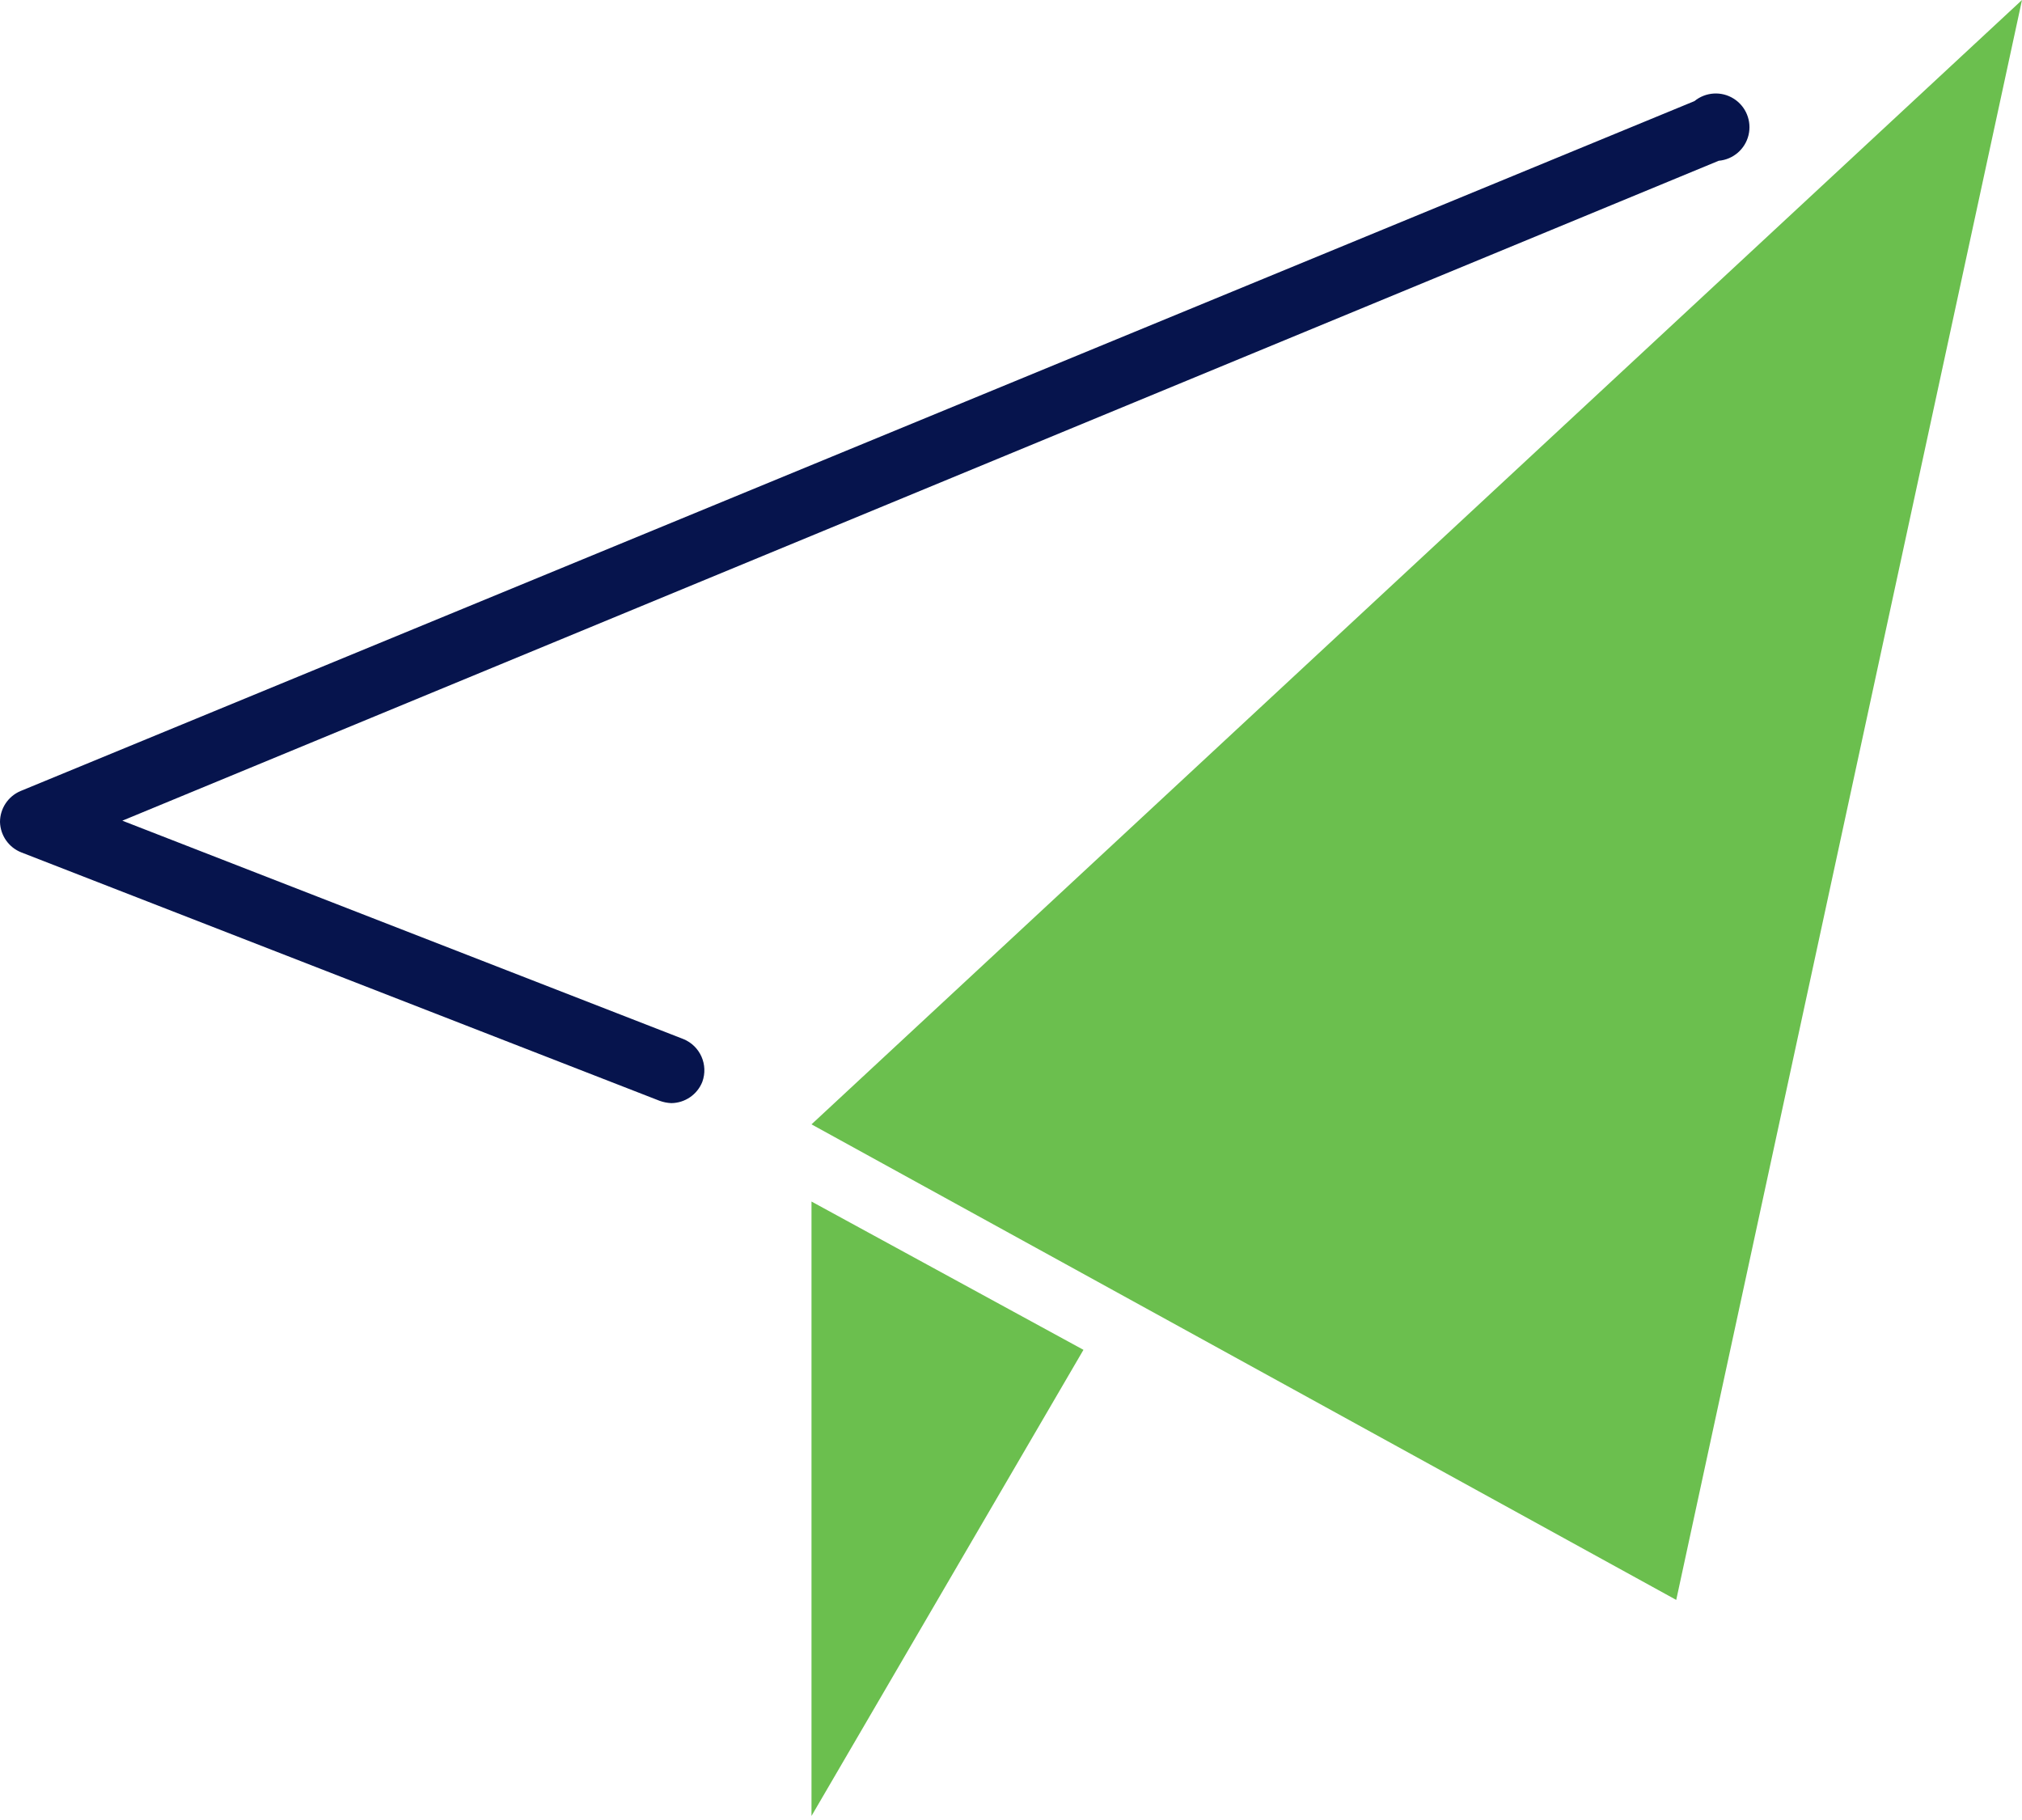
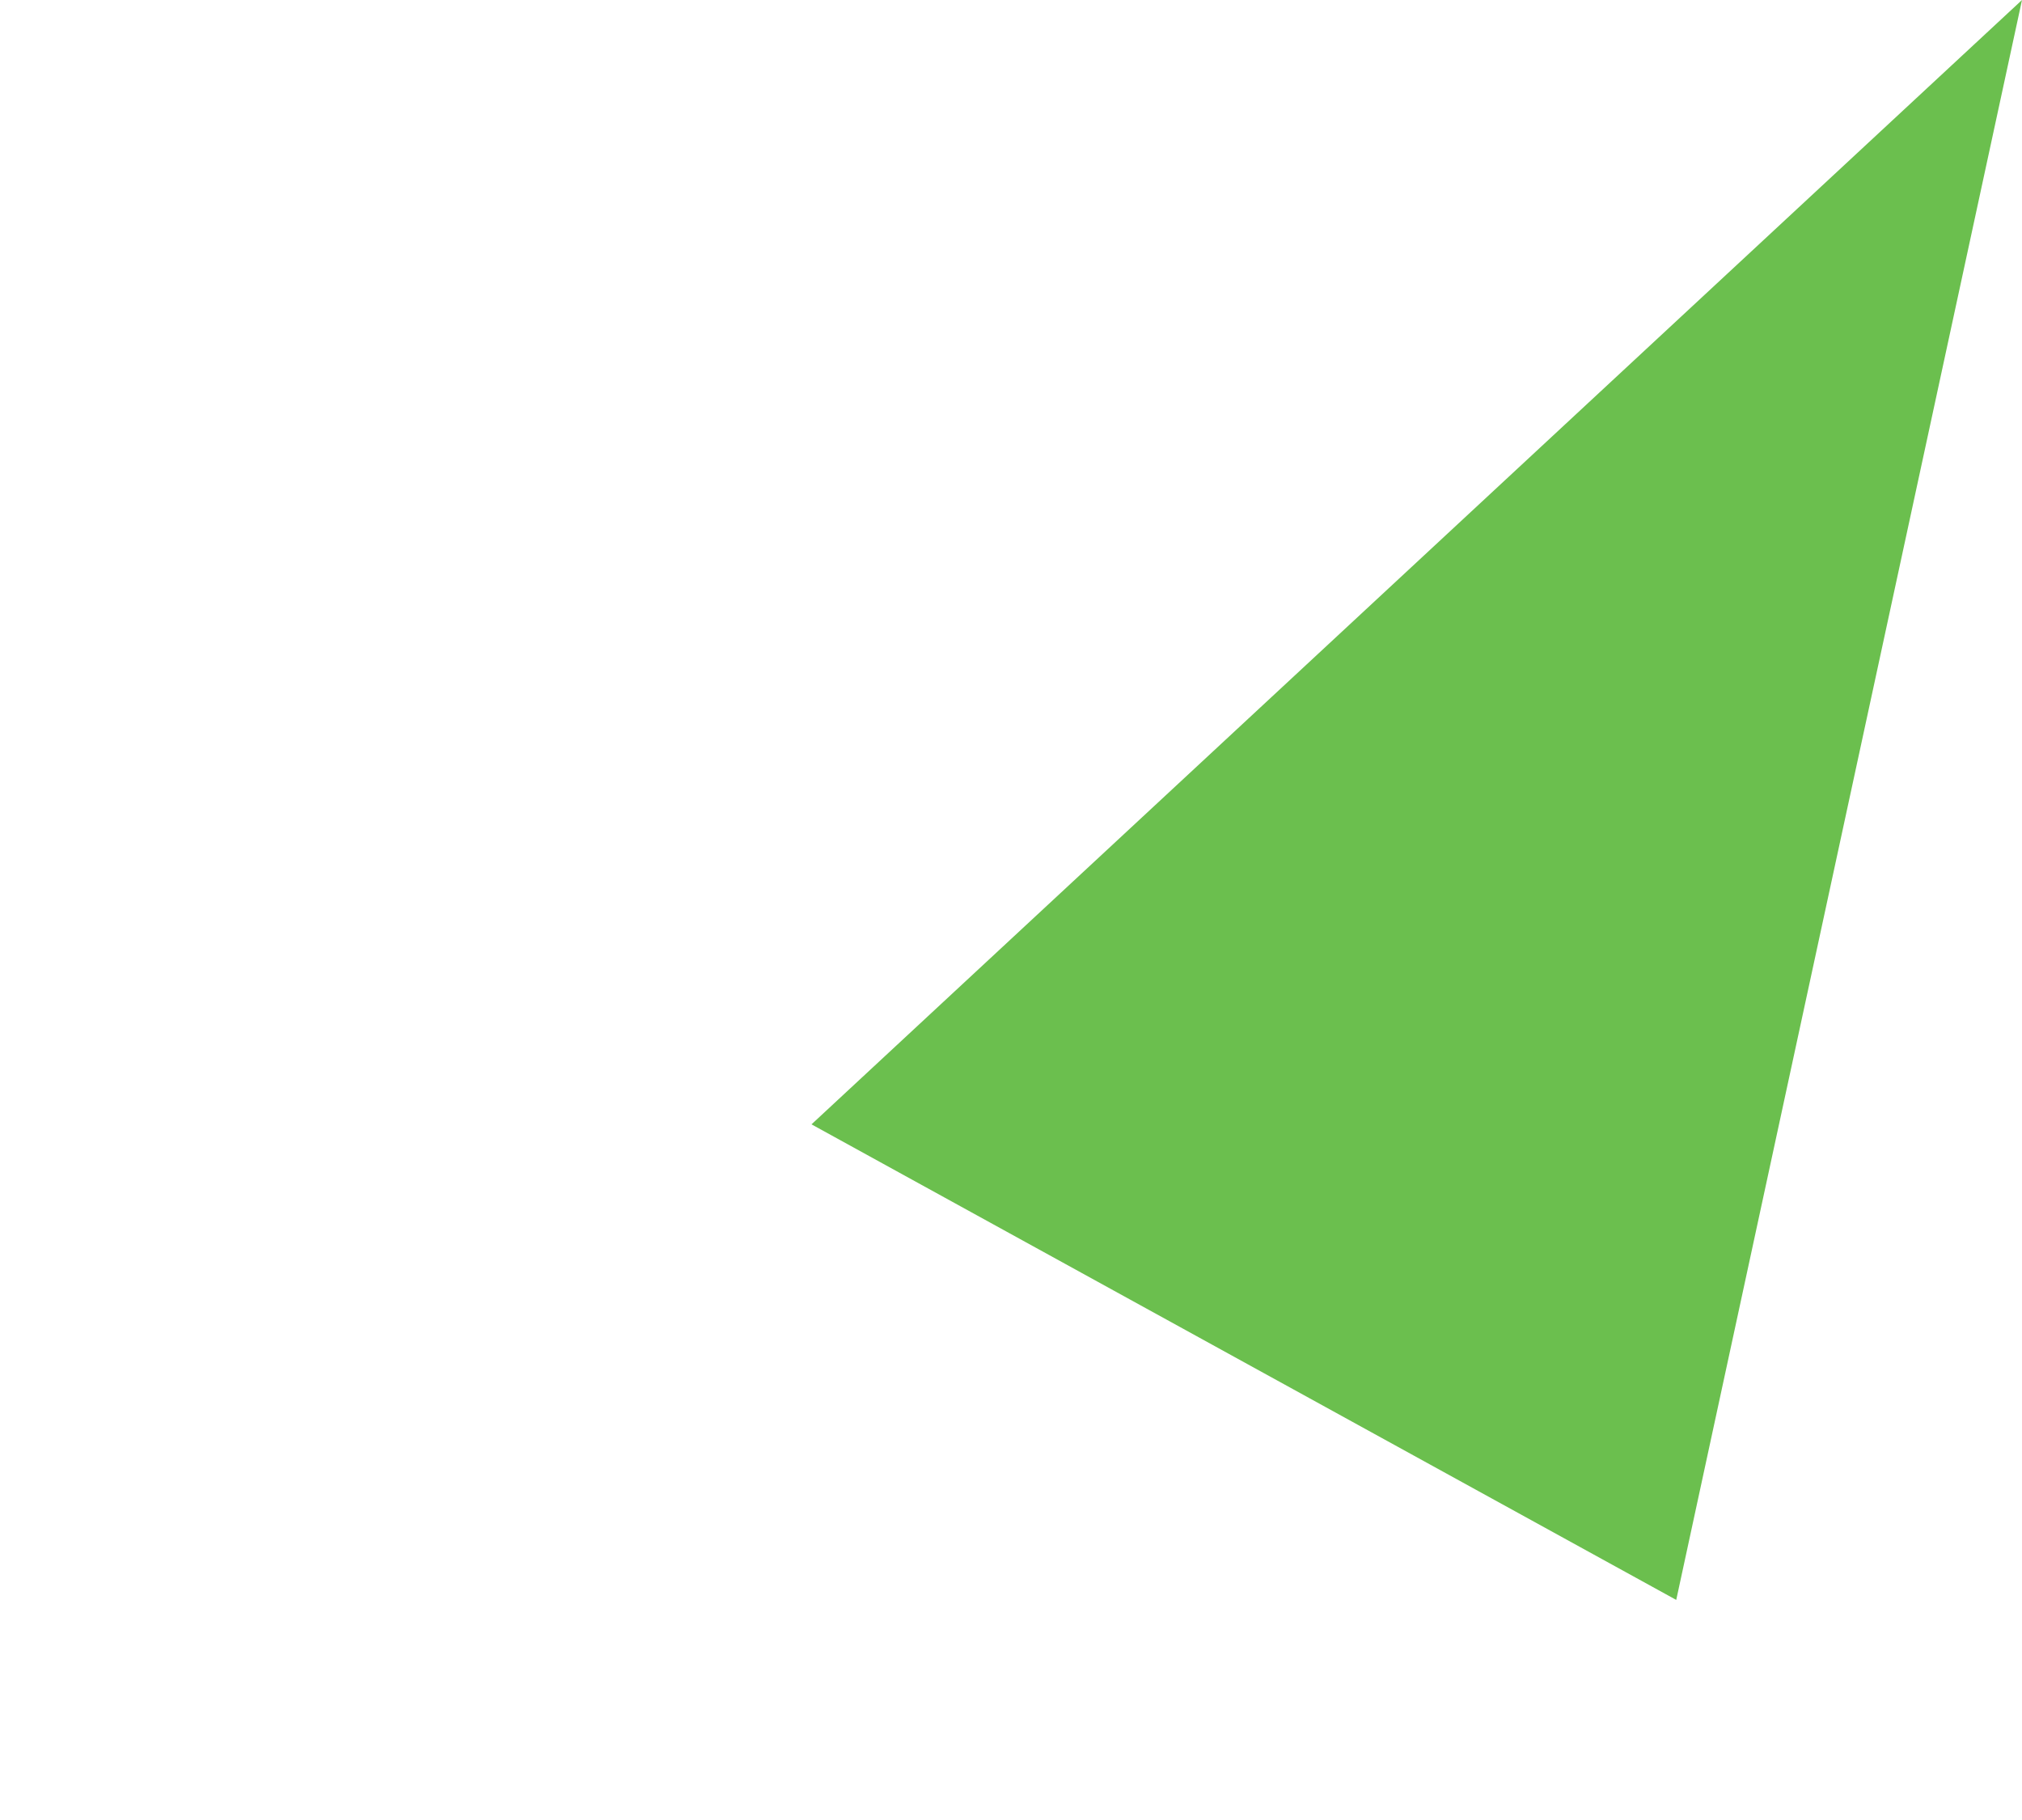
<svg xmlns="http://www.w3.org/2000/svg" width="60px" height="54px" viewBox="0 0 60 54" version="1.1">
  <title>icon_email_light</title>
  <g id="Home_main" stroke="none" stroke-width="1" fill="none" fill-rule="evenodd">
    <g id="favicons" transform="translate(-227, -140)" fill-rule="nonzero">
      <g id="icon_email_light" transform="translate(227, 140)">
-         <polygon id="Path" fill="#6BBF4E" points="24.08 35.65 24.08 53.88 32.15 40.05" />
        <polygon id="Path" fill="#6BBF4E" points="60 0 49.74 47.47 24.08 33.36" />
-         <path d="M19.92,32.73 C19.8,32.725 19.682,32.701 19.57,32.66 L0.63,25.29 C0.259,25.143 0.012,24.789 0,24.39 C0,23.989 0.24,23.626 0.61,23.47 L50.28,3 C50.612,2.728 51.082,2.698 51.445,2.927 C51.809,3.156 51.986,3.591 51.885,4.009 C51.785,4.426 51.428,4.733 51,4.77 L3.63,24.35 L20.28,30.83 C20.778,31.034 21.025,31.595 20.84,32.1 C20.69,32.477 20.326,32.726 19.92,32.73 Z" id="Path" fill="#06144D" />
      </g>
    </g>
  </g>
</svg>